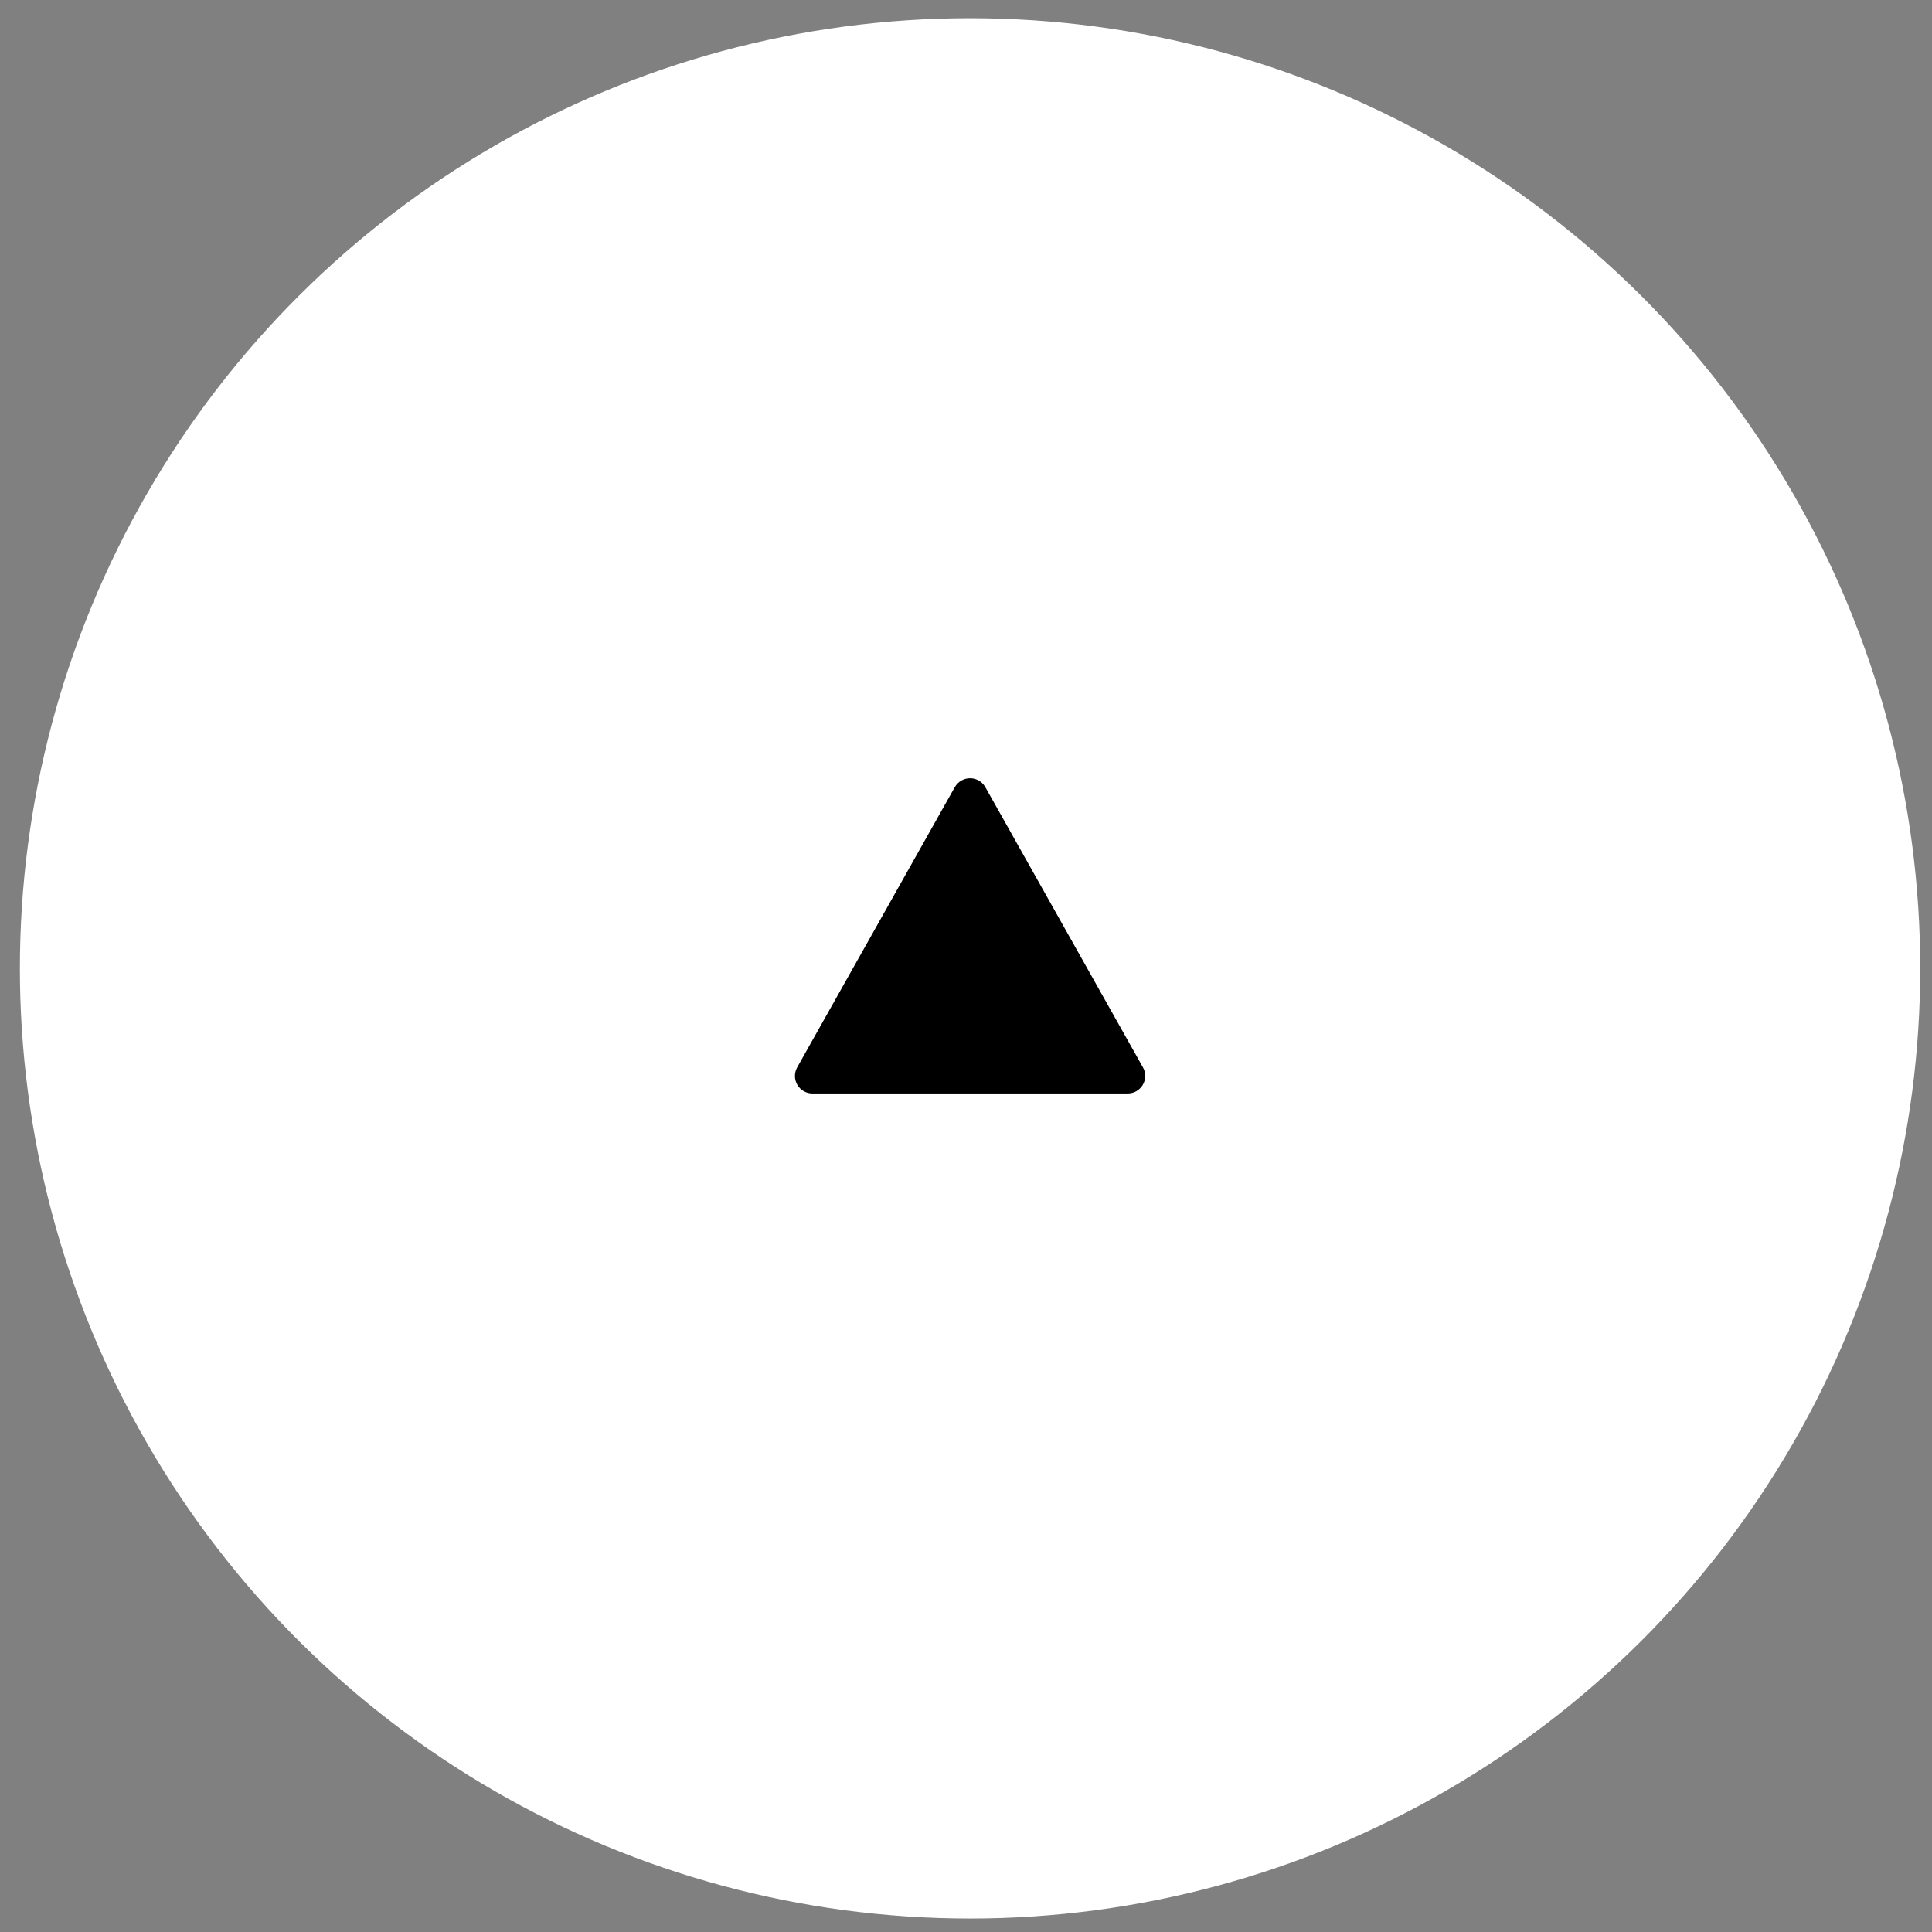
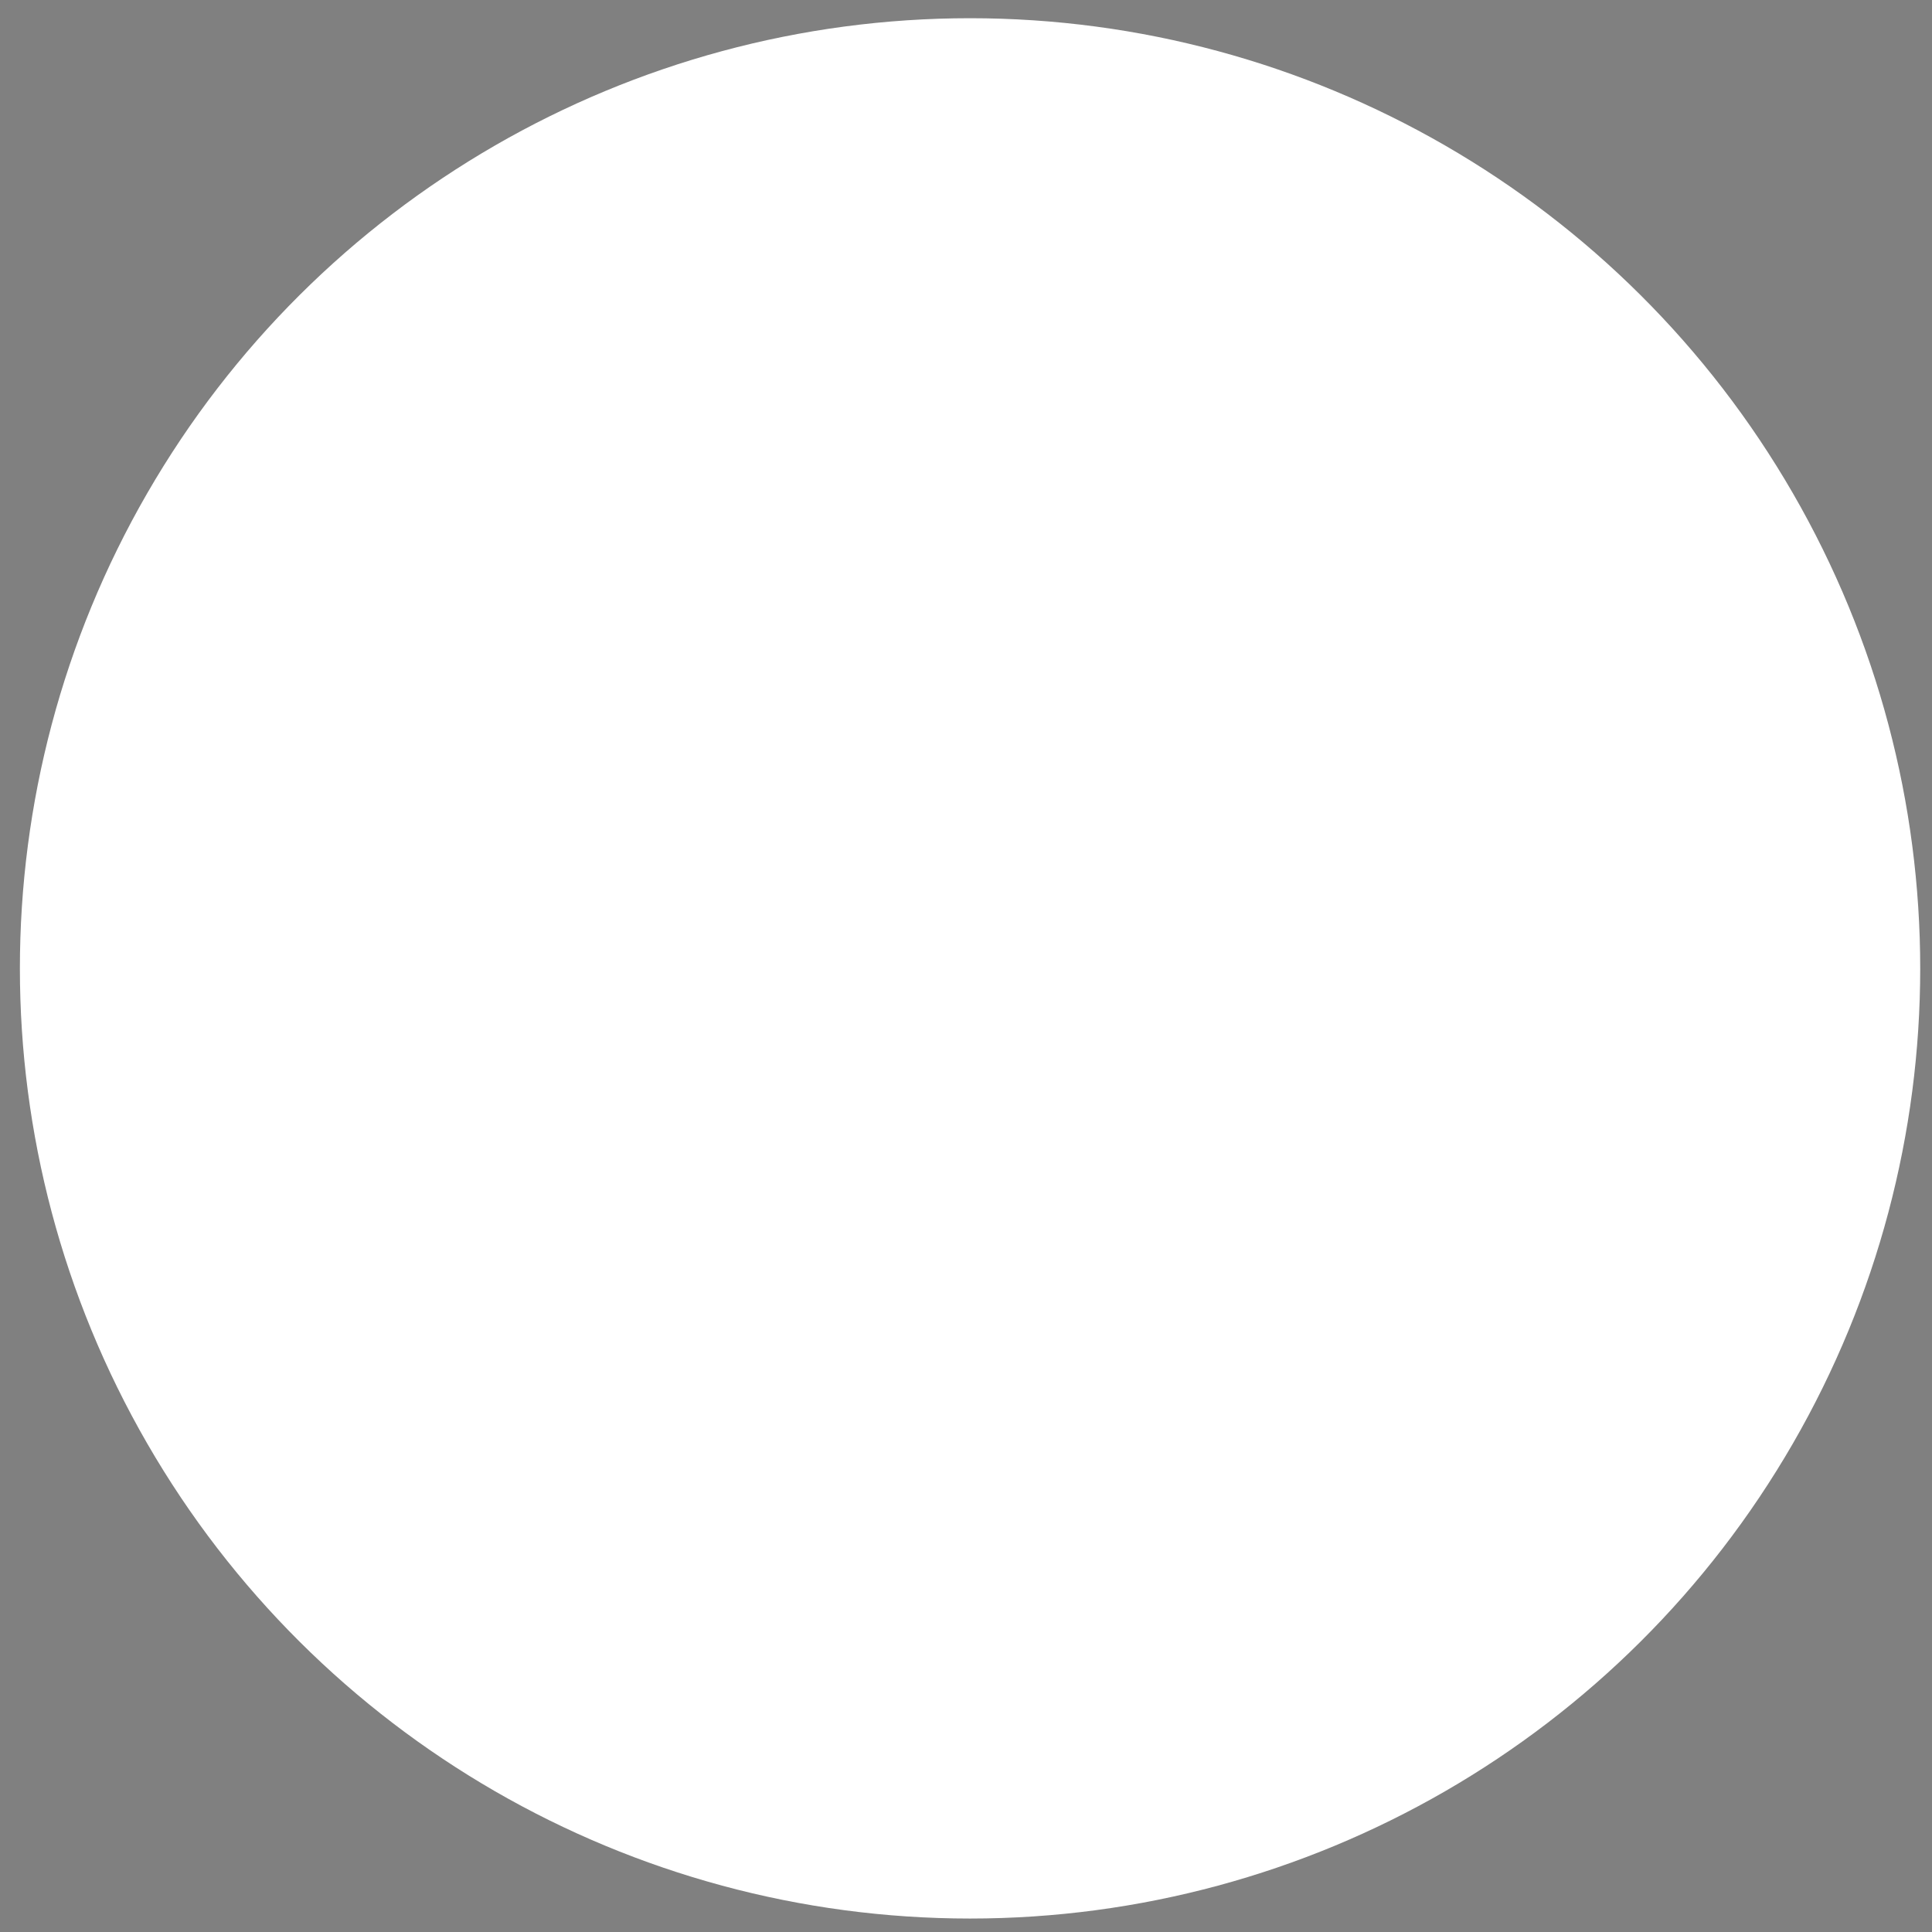
<svg xmlns="http://www.w3.org/2000/svg" fill="none" height="61" viewBox="0 0 61 61" width="61">
  <rect x="0" y="0" width="61" height="61" fill="#808080" stroke="none" />
  <circle cx="30.628" cy="30.575" fill="#fff" r="30" transform="matrix(0 1 -1 0 61.203 -.053)" />
-   <path d="m30.146 24.854-4.976 8.847c-.096.172-.094.381.004.55.1.17.281.274.478.274h9.953c.197 0 .378-.104.478-.274.05-.086.075-.182.075-.279 0-.093-.023-.187-.071-.271l-4.976-8.847c-.098-.174-.282-.282-.482-.282-.2 0-.384.108-.482.282z" fill="#000" />
</svg>